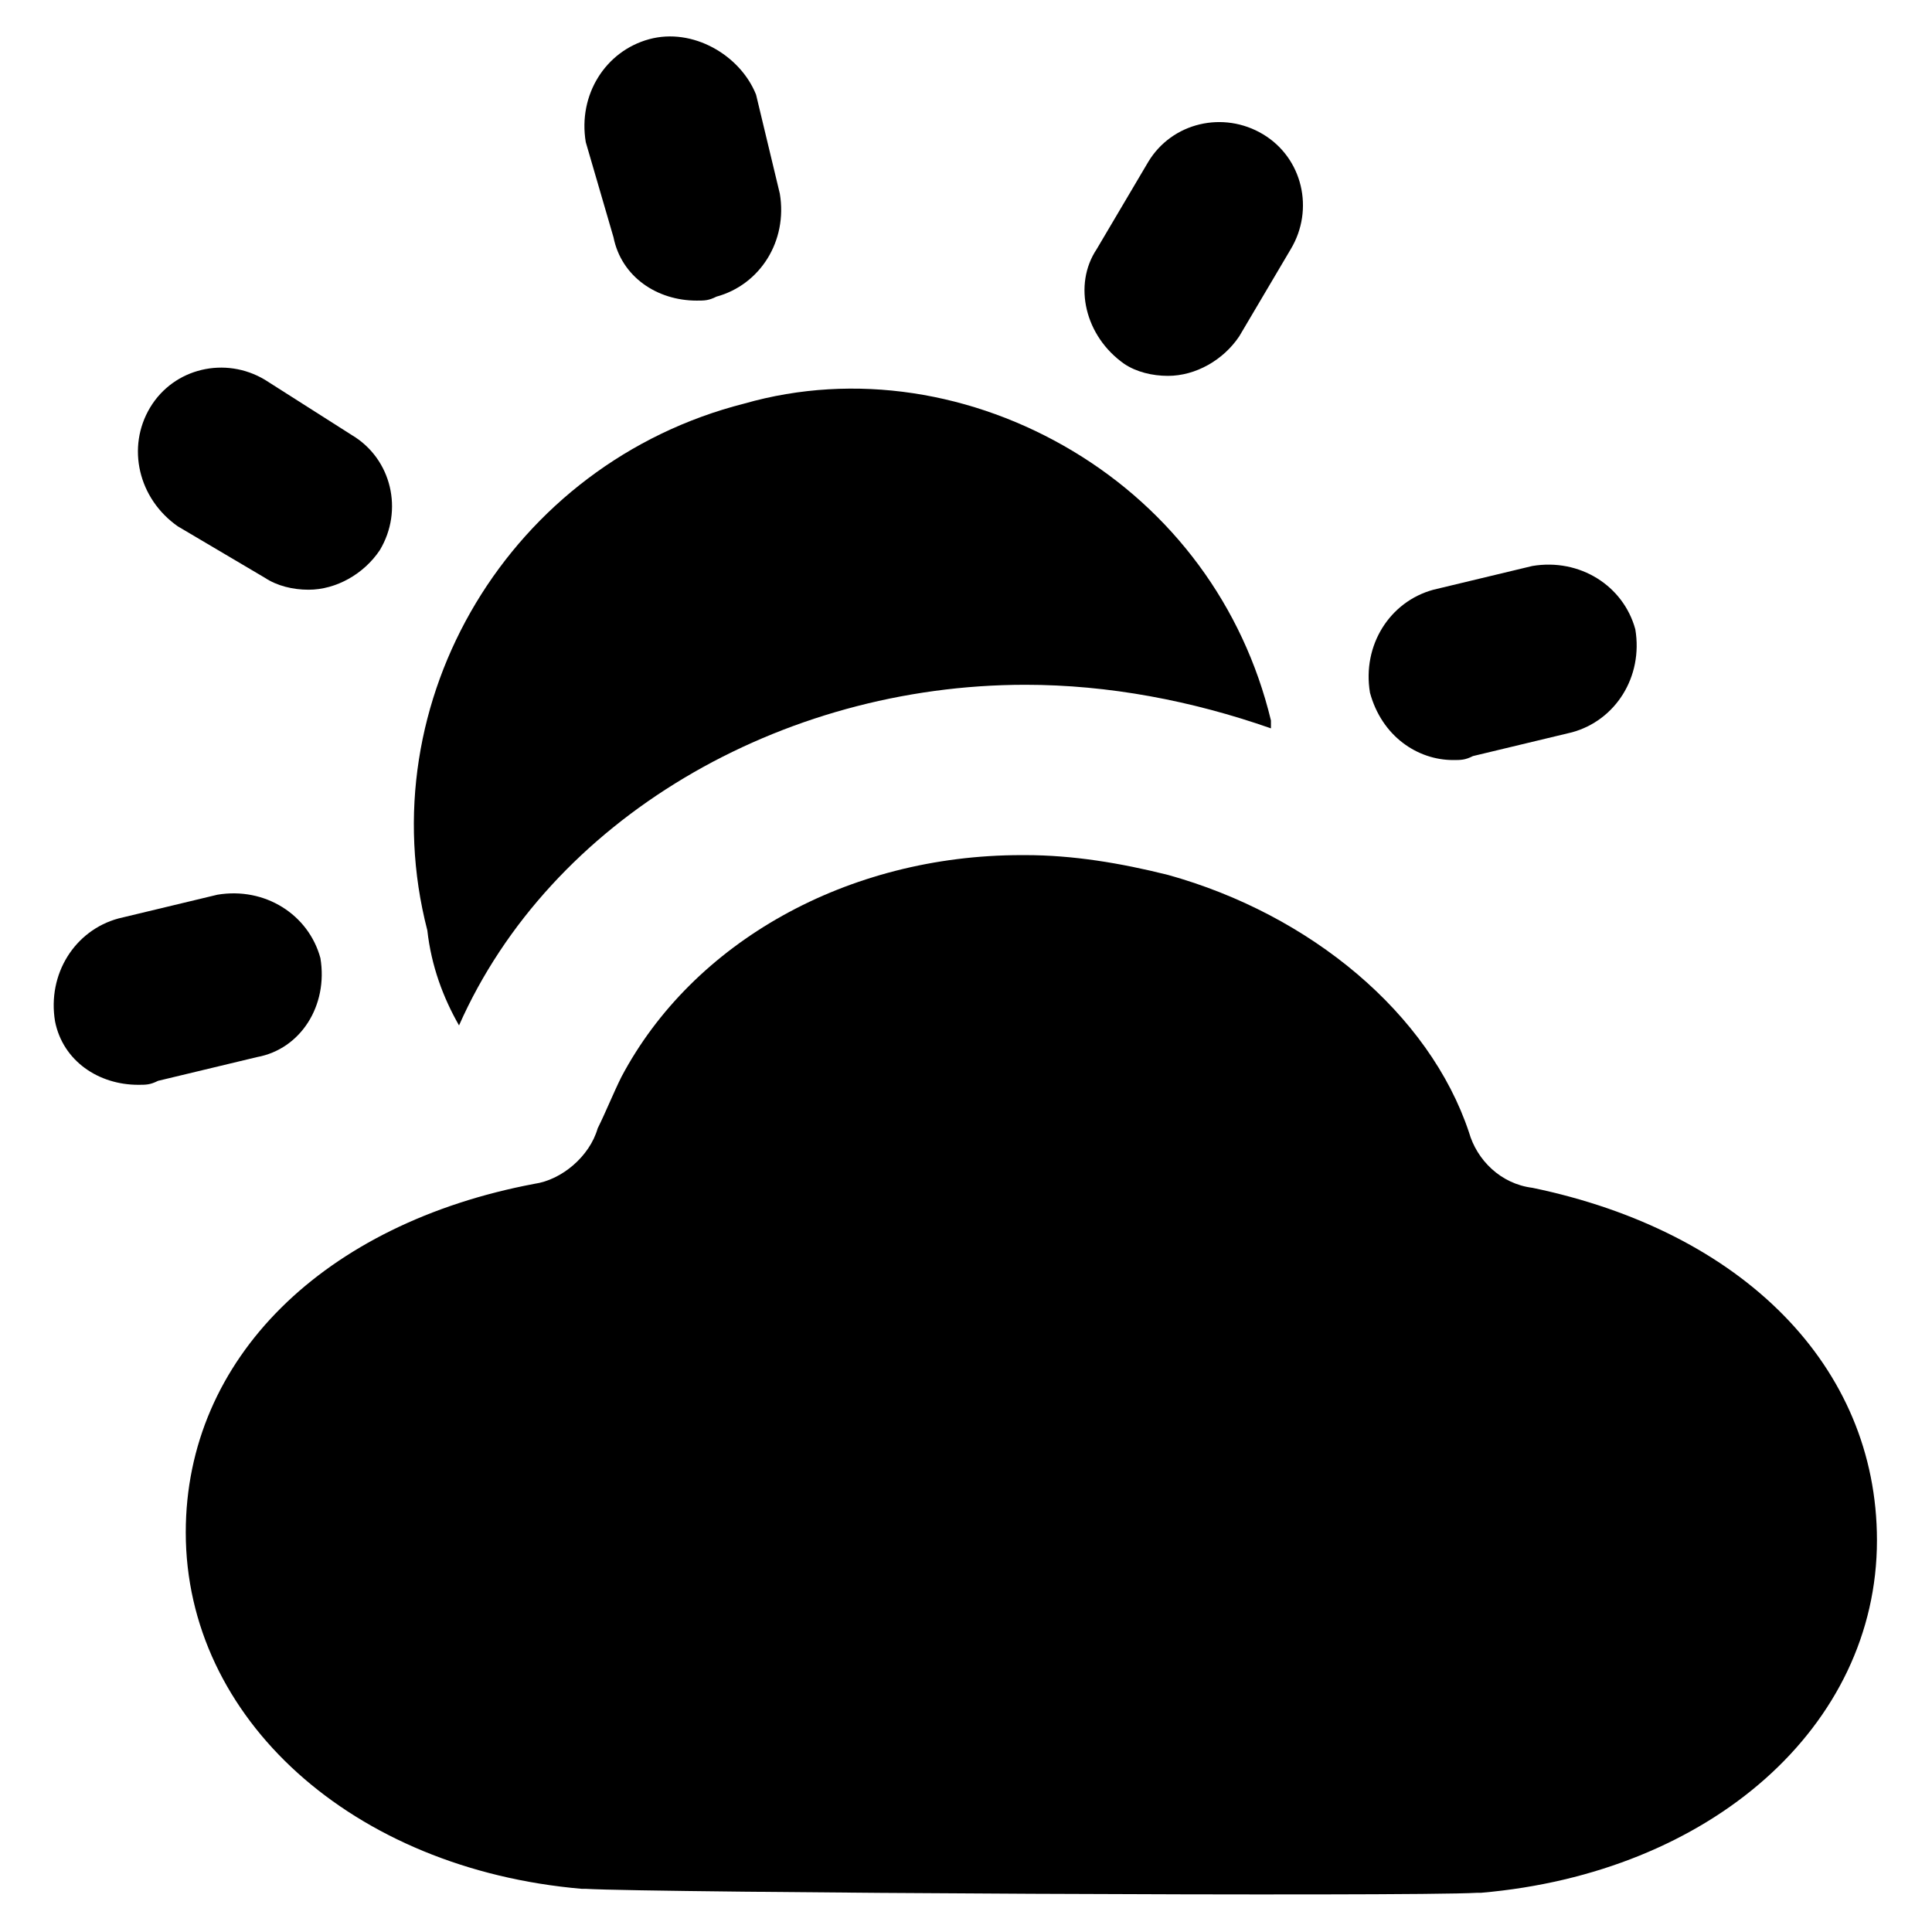
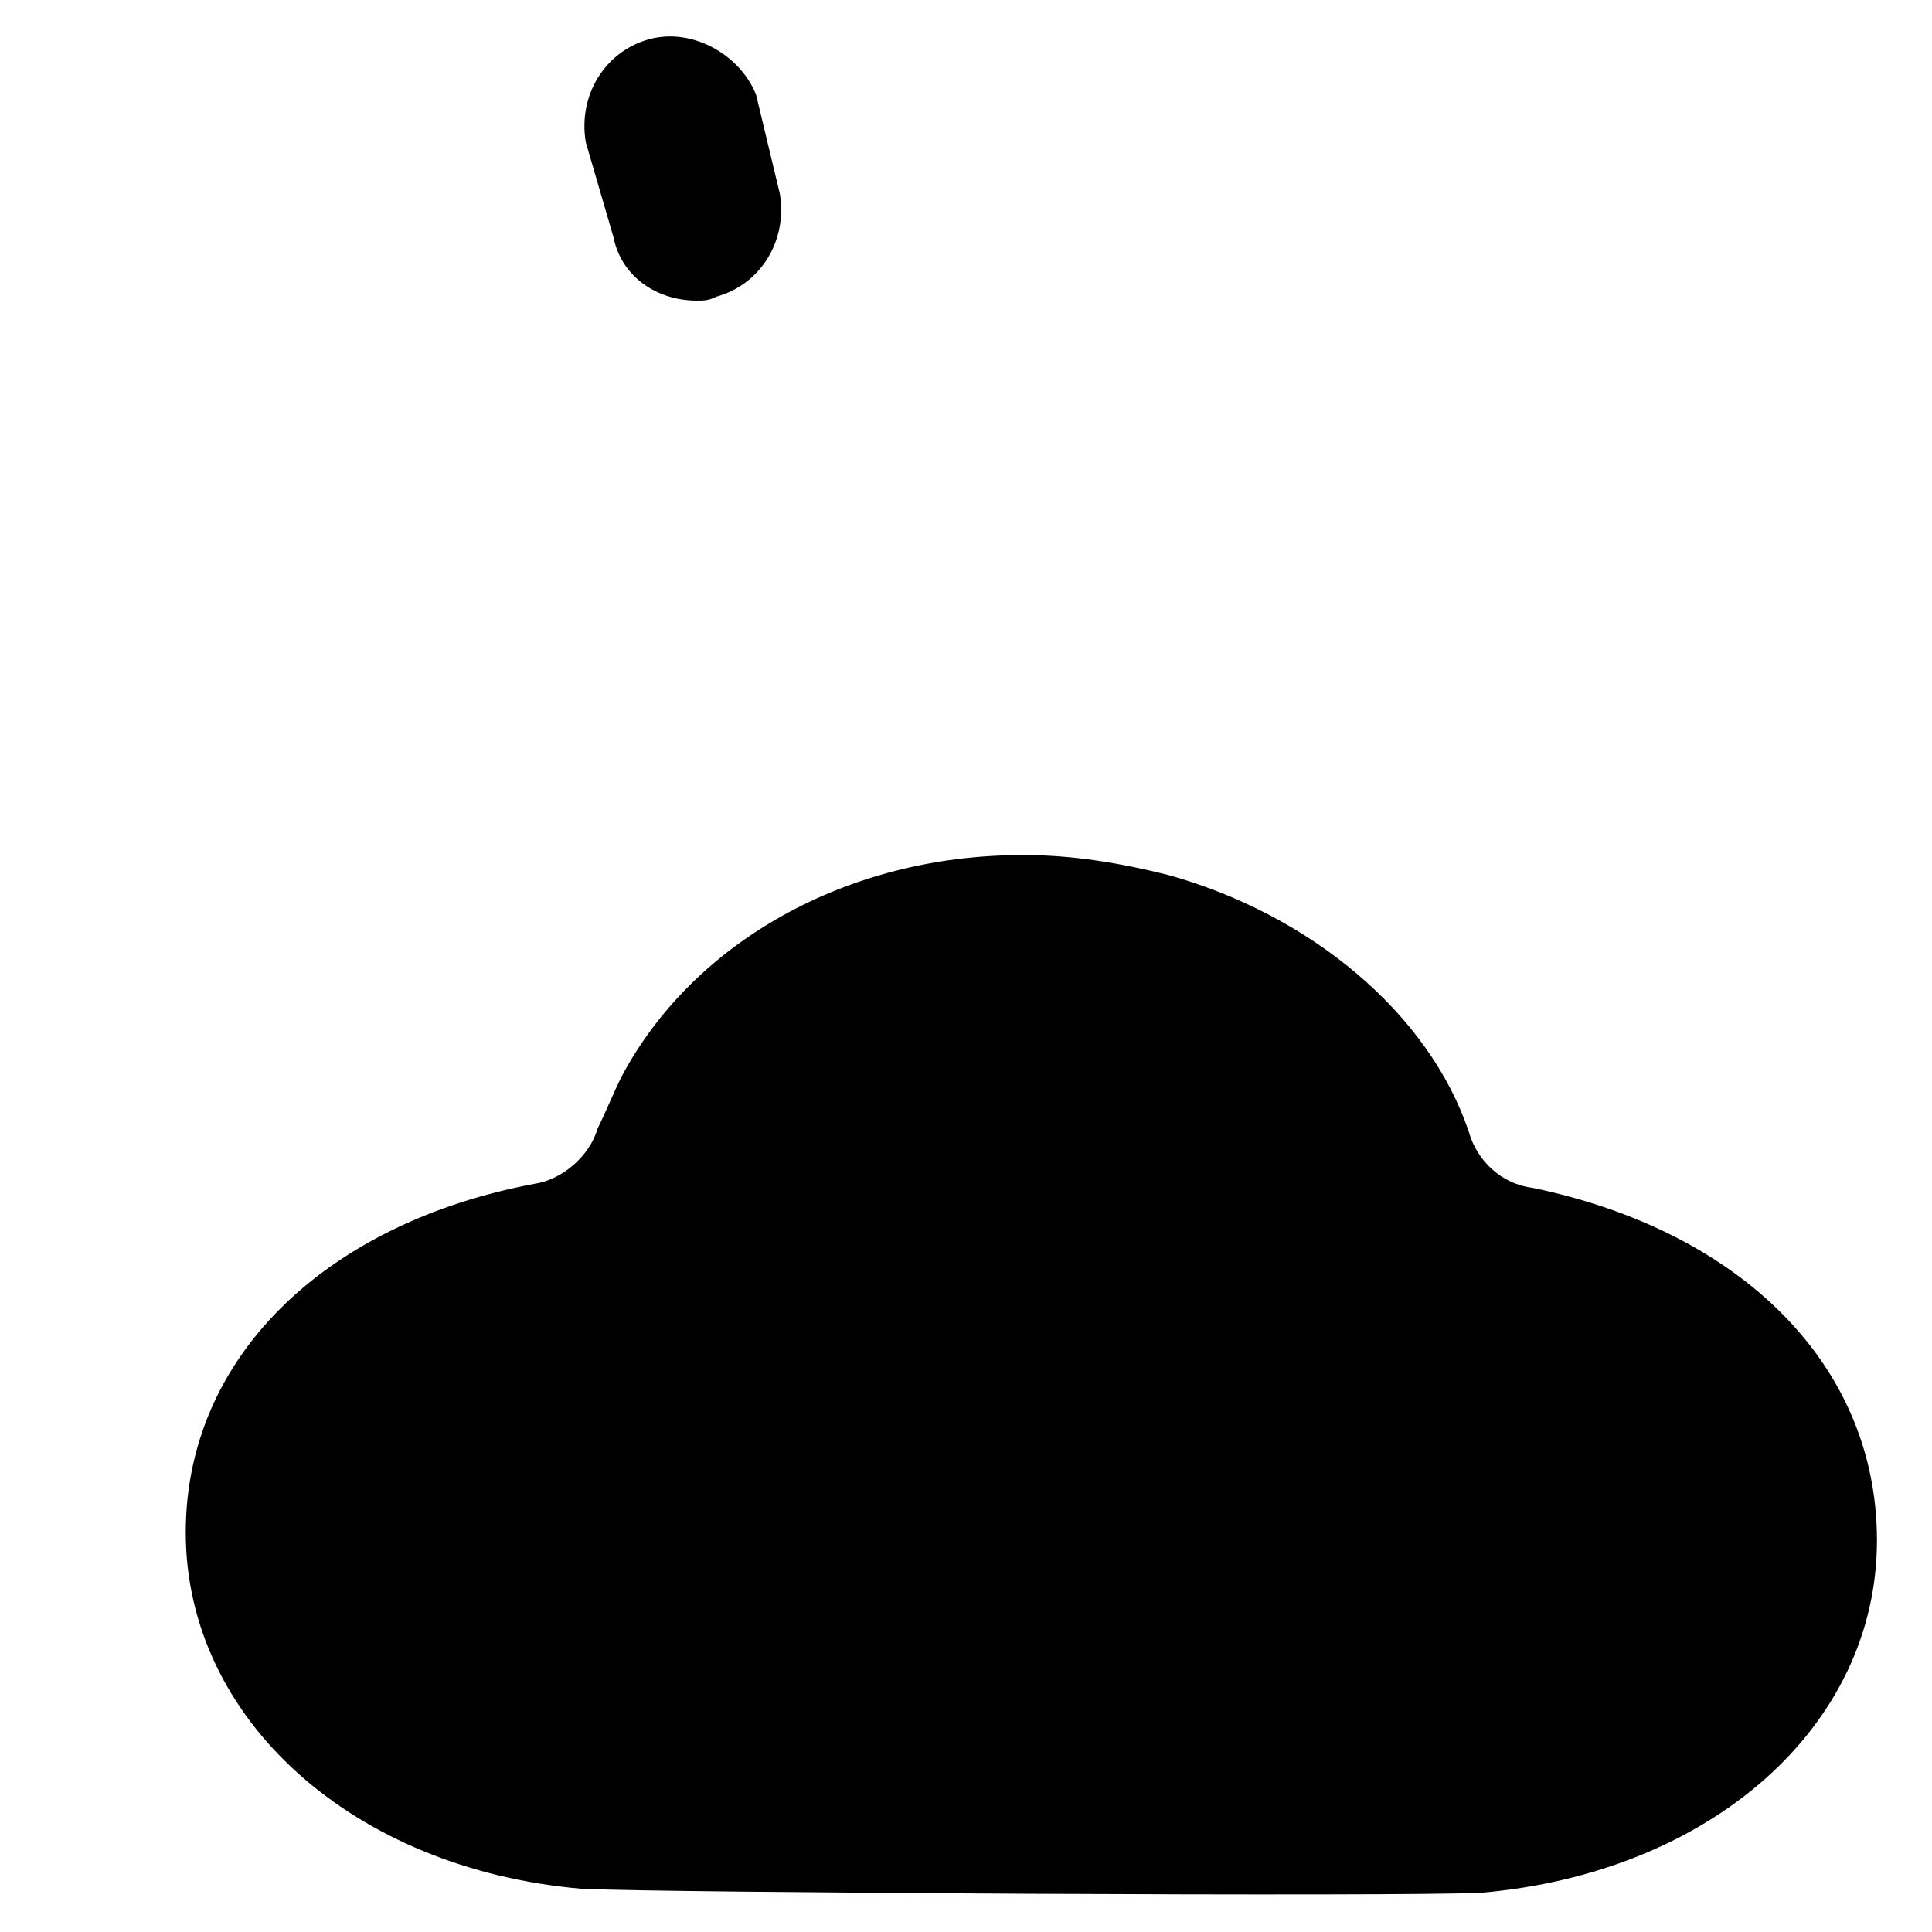
<svg xmlns="http://www.w3.org/2000/svg" fill="#000000" width="800px" height="800px" version="1.1" viewBox="144 144 512 512">
  <g>
    <path d="m550.09 458.78c-8.398-1.051-14.695-7.348-16.793-14.695-10.496-31.488-41.984-57.727-79.77-68.223-12.594-3.148-25.191-5.246-37.785-5.246h-1.051c-46.184 0-87.117 23.09-106.01 58.777-2.098 4.199-4.199 9.445-6.297 13.645-2.098 7.348-9.445 13.645-16.793 14.695-55.629 10.496-92.363 46.184-92.363 92.363 0 49.332 44.082 89.215 104.96 94.465h1.051c17.844 1.051 218.32 2.098 236.16 1.051h1.051c60.879-5.246 104.96-44.082 104.96-93.414-0.004-46.188-35.688-81.875-91.32-93.418z" />
-     <path d="m265.65 415.74c24.141-54.578 85.02-90.266 150.09-90.266 22.043 0 44.082 4.199 65.074 11.547v-2.098c-7.348-30.438-26.238-55.629-52.48-71.371-26.238-15.742-57.727-20.992-87.117-12.594-61.926 15.742-99.711 78.719-83.969 139.6 1.051 9.441 4.199 17.836 8.398 25.184z" />
    <path d="m306.58 206.87c2.098 10.496 11.547 16.793 22.043 16.793 2.098 0 3.148 0 5.246-1.051 11.547-3.148 18.895-14.695 16.793-27.289l-6.297-26.238c-4.195-10.496-16.793-17.844-28.336-14.695-11.547 3.148-18.895 14.695-16.793 27.289z" />
-     <path d="m529.1 345.42c2.098 0 3.148 0 5.246-1.051l26.238-6.297c11.547-3.148 18.895-14.695 16.793-27.289-3.148-11.547-14.695-18.895-27.289-16.793l-26.238 6.297c-11.547 3.148-18.895 14.695-16.793 27.289 3.148 11.547 12.594 17.844 22.043 17.844z" />
-     <path d="m228.91 397.9c-3.148-11.547-14.695-18.895-27.289-16.793l-26.238 6.297c-11.547 3.148-18.895 14.695-16.793 27.289 2.098 10.496 11.547 16.793 22.043 16.793 2.098 0 3.148 0 5.246-1.051l26.238-6.297c11.543-2.098 18.891-13.641 16.793-26.238z" />
-     <path d="m191.13 283.49 23.09 13.645c3.148 2.098 7.348 3.148 11.547 3.148 7.348 0 14.695-4.199 18.895-10.496 6.297-10.496 3.148-24.141-7.348-30.438l-23.094-14.695c-10.496-6.297-24.141-3.148-30.438 7.348s-3.148 24.141 7.348 31.488z" />
-     <path d="m441.98 240.46c3.148 2.098 7.348 3.148 11.547 3.148 7.348 0 14.695-4.199 18.895-10.496l13.645-23.09c6.297-10.496 3.148-24.141-7.348-30.438s-24.141-3.148-30.438 7.348l-13.645 23.09c-6.305 9.445-3.152 23.094 7.344 30.438z" />
  </g>
</svg>